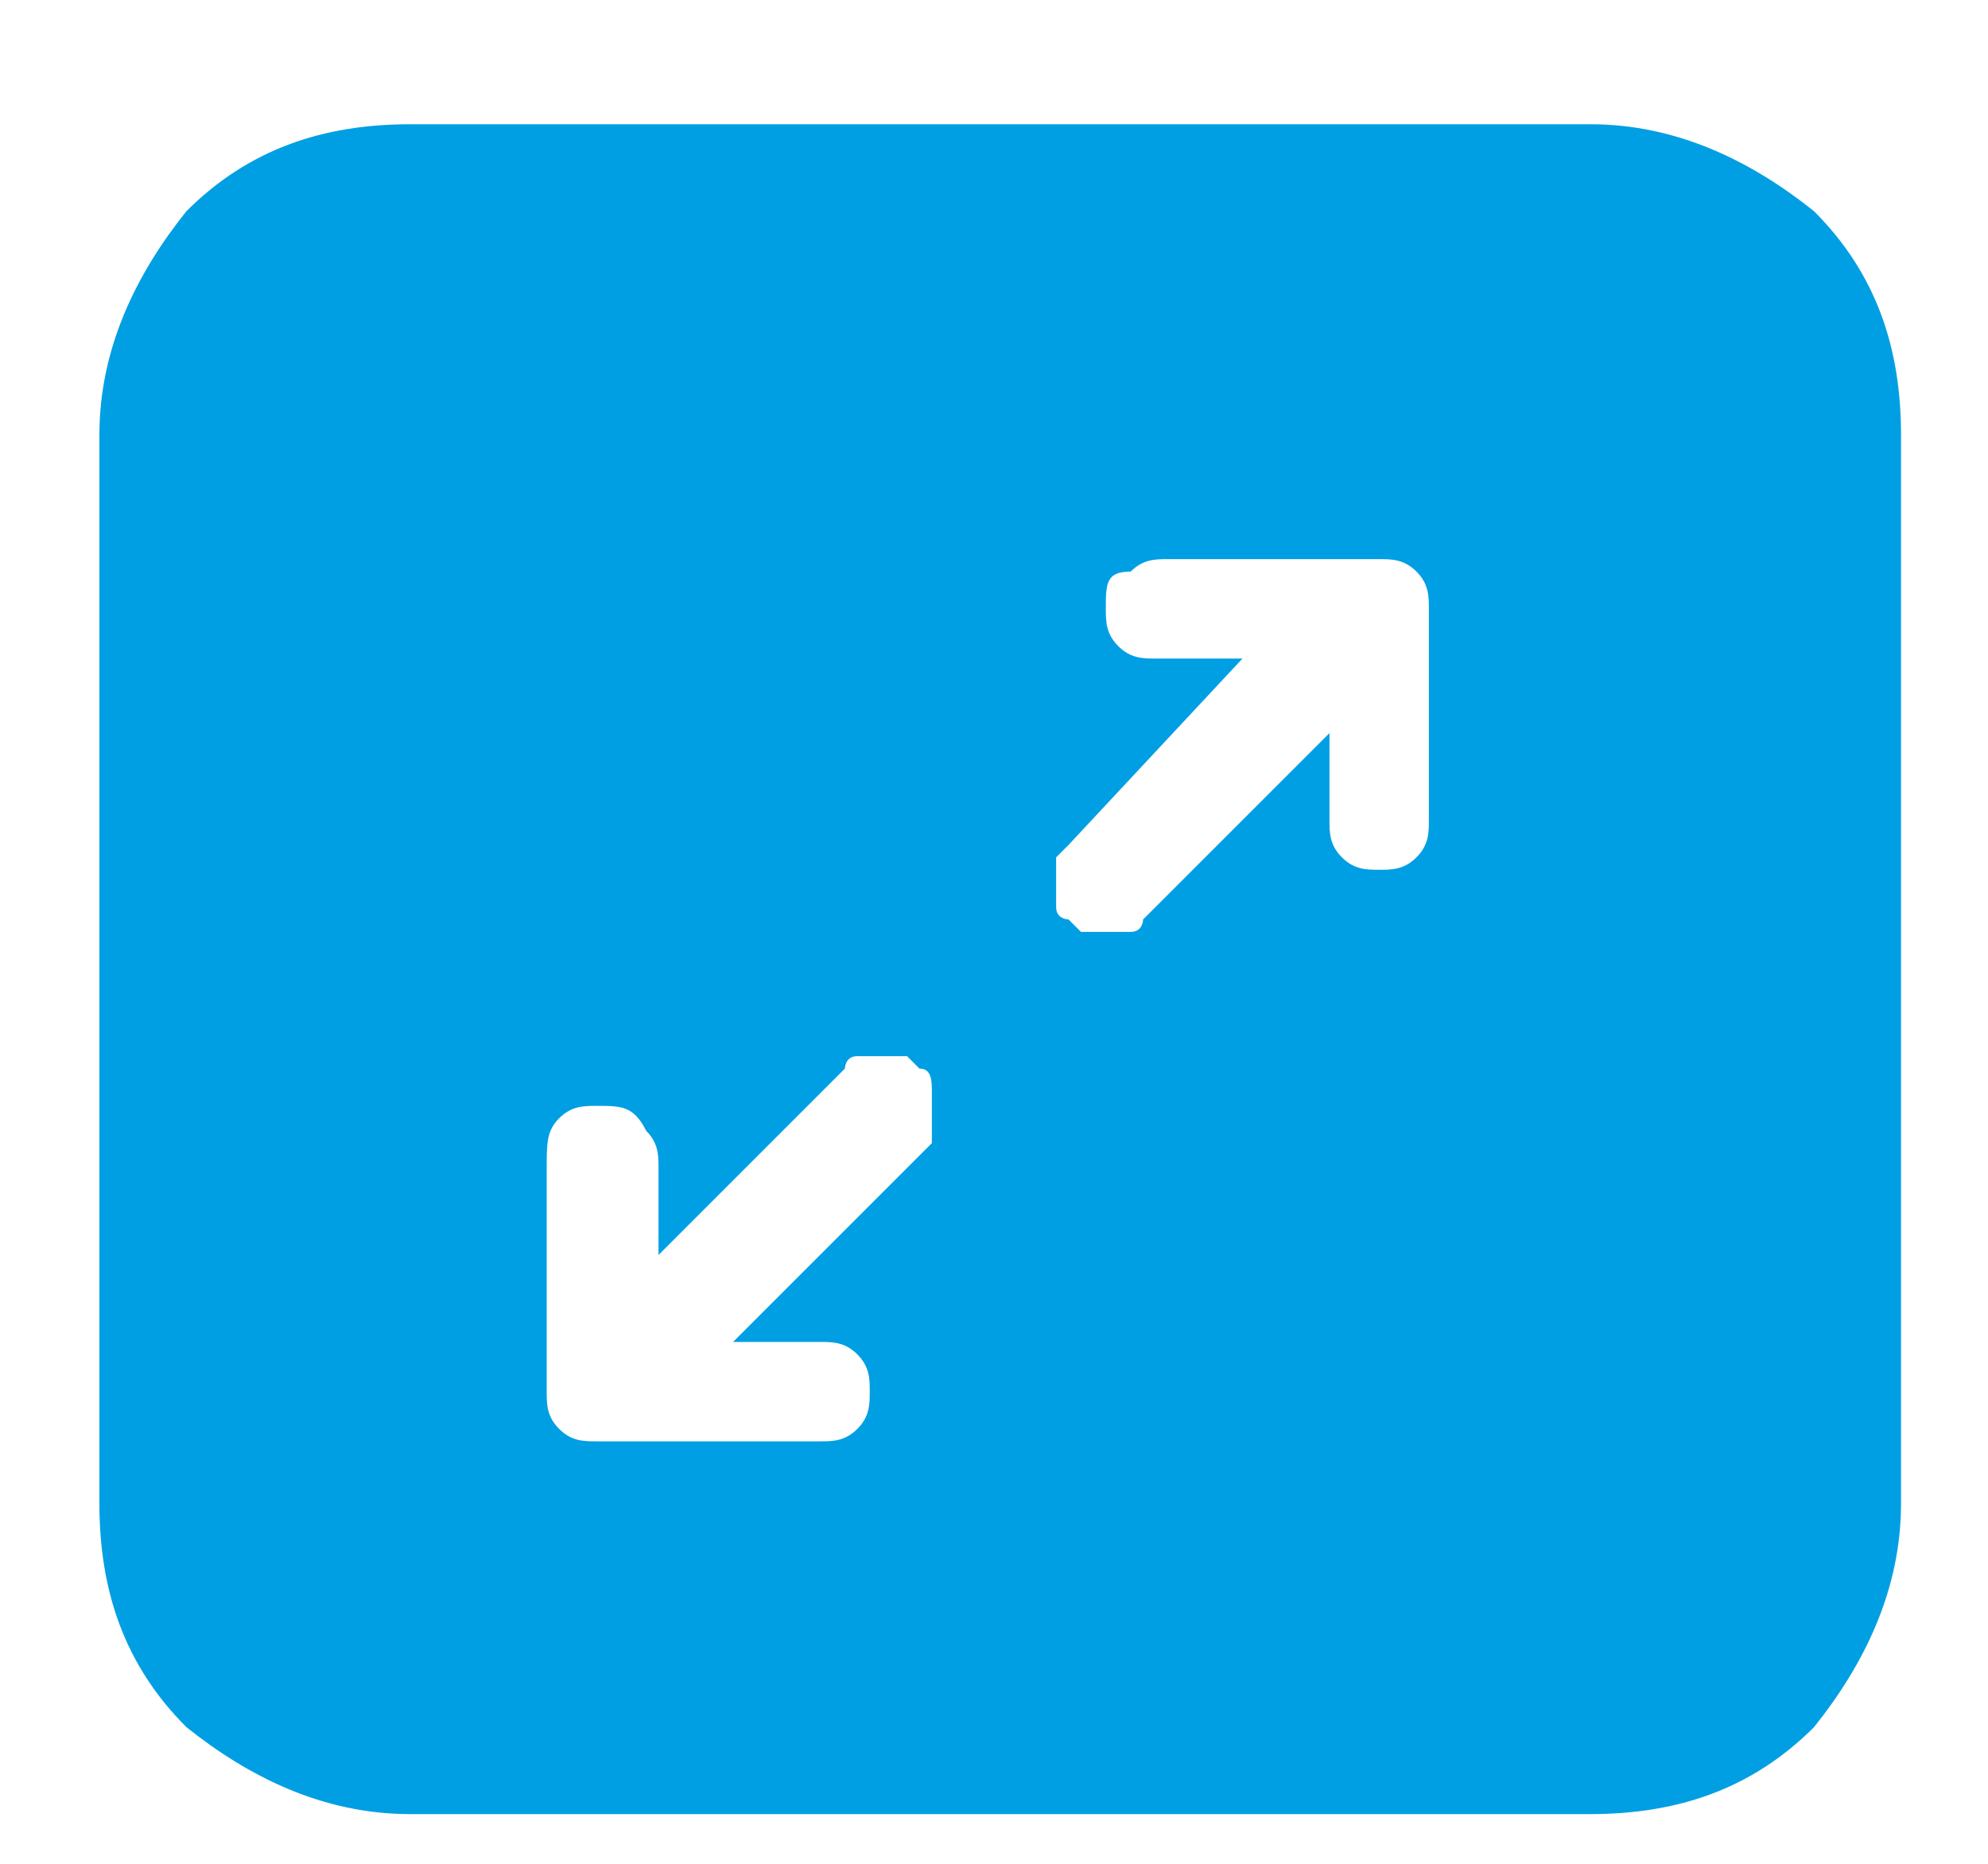
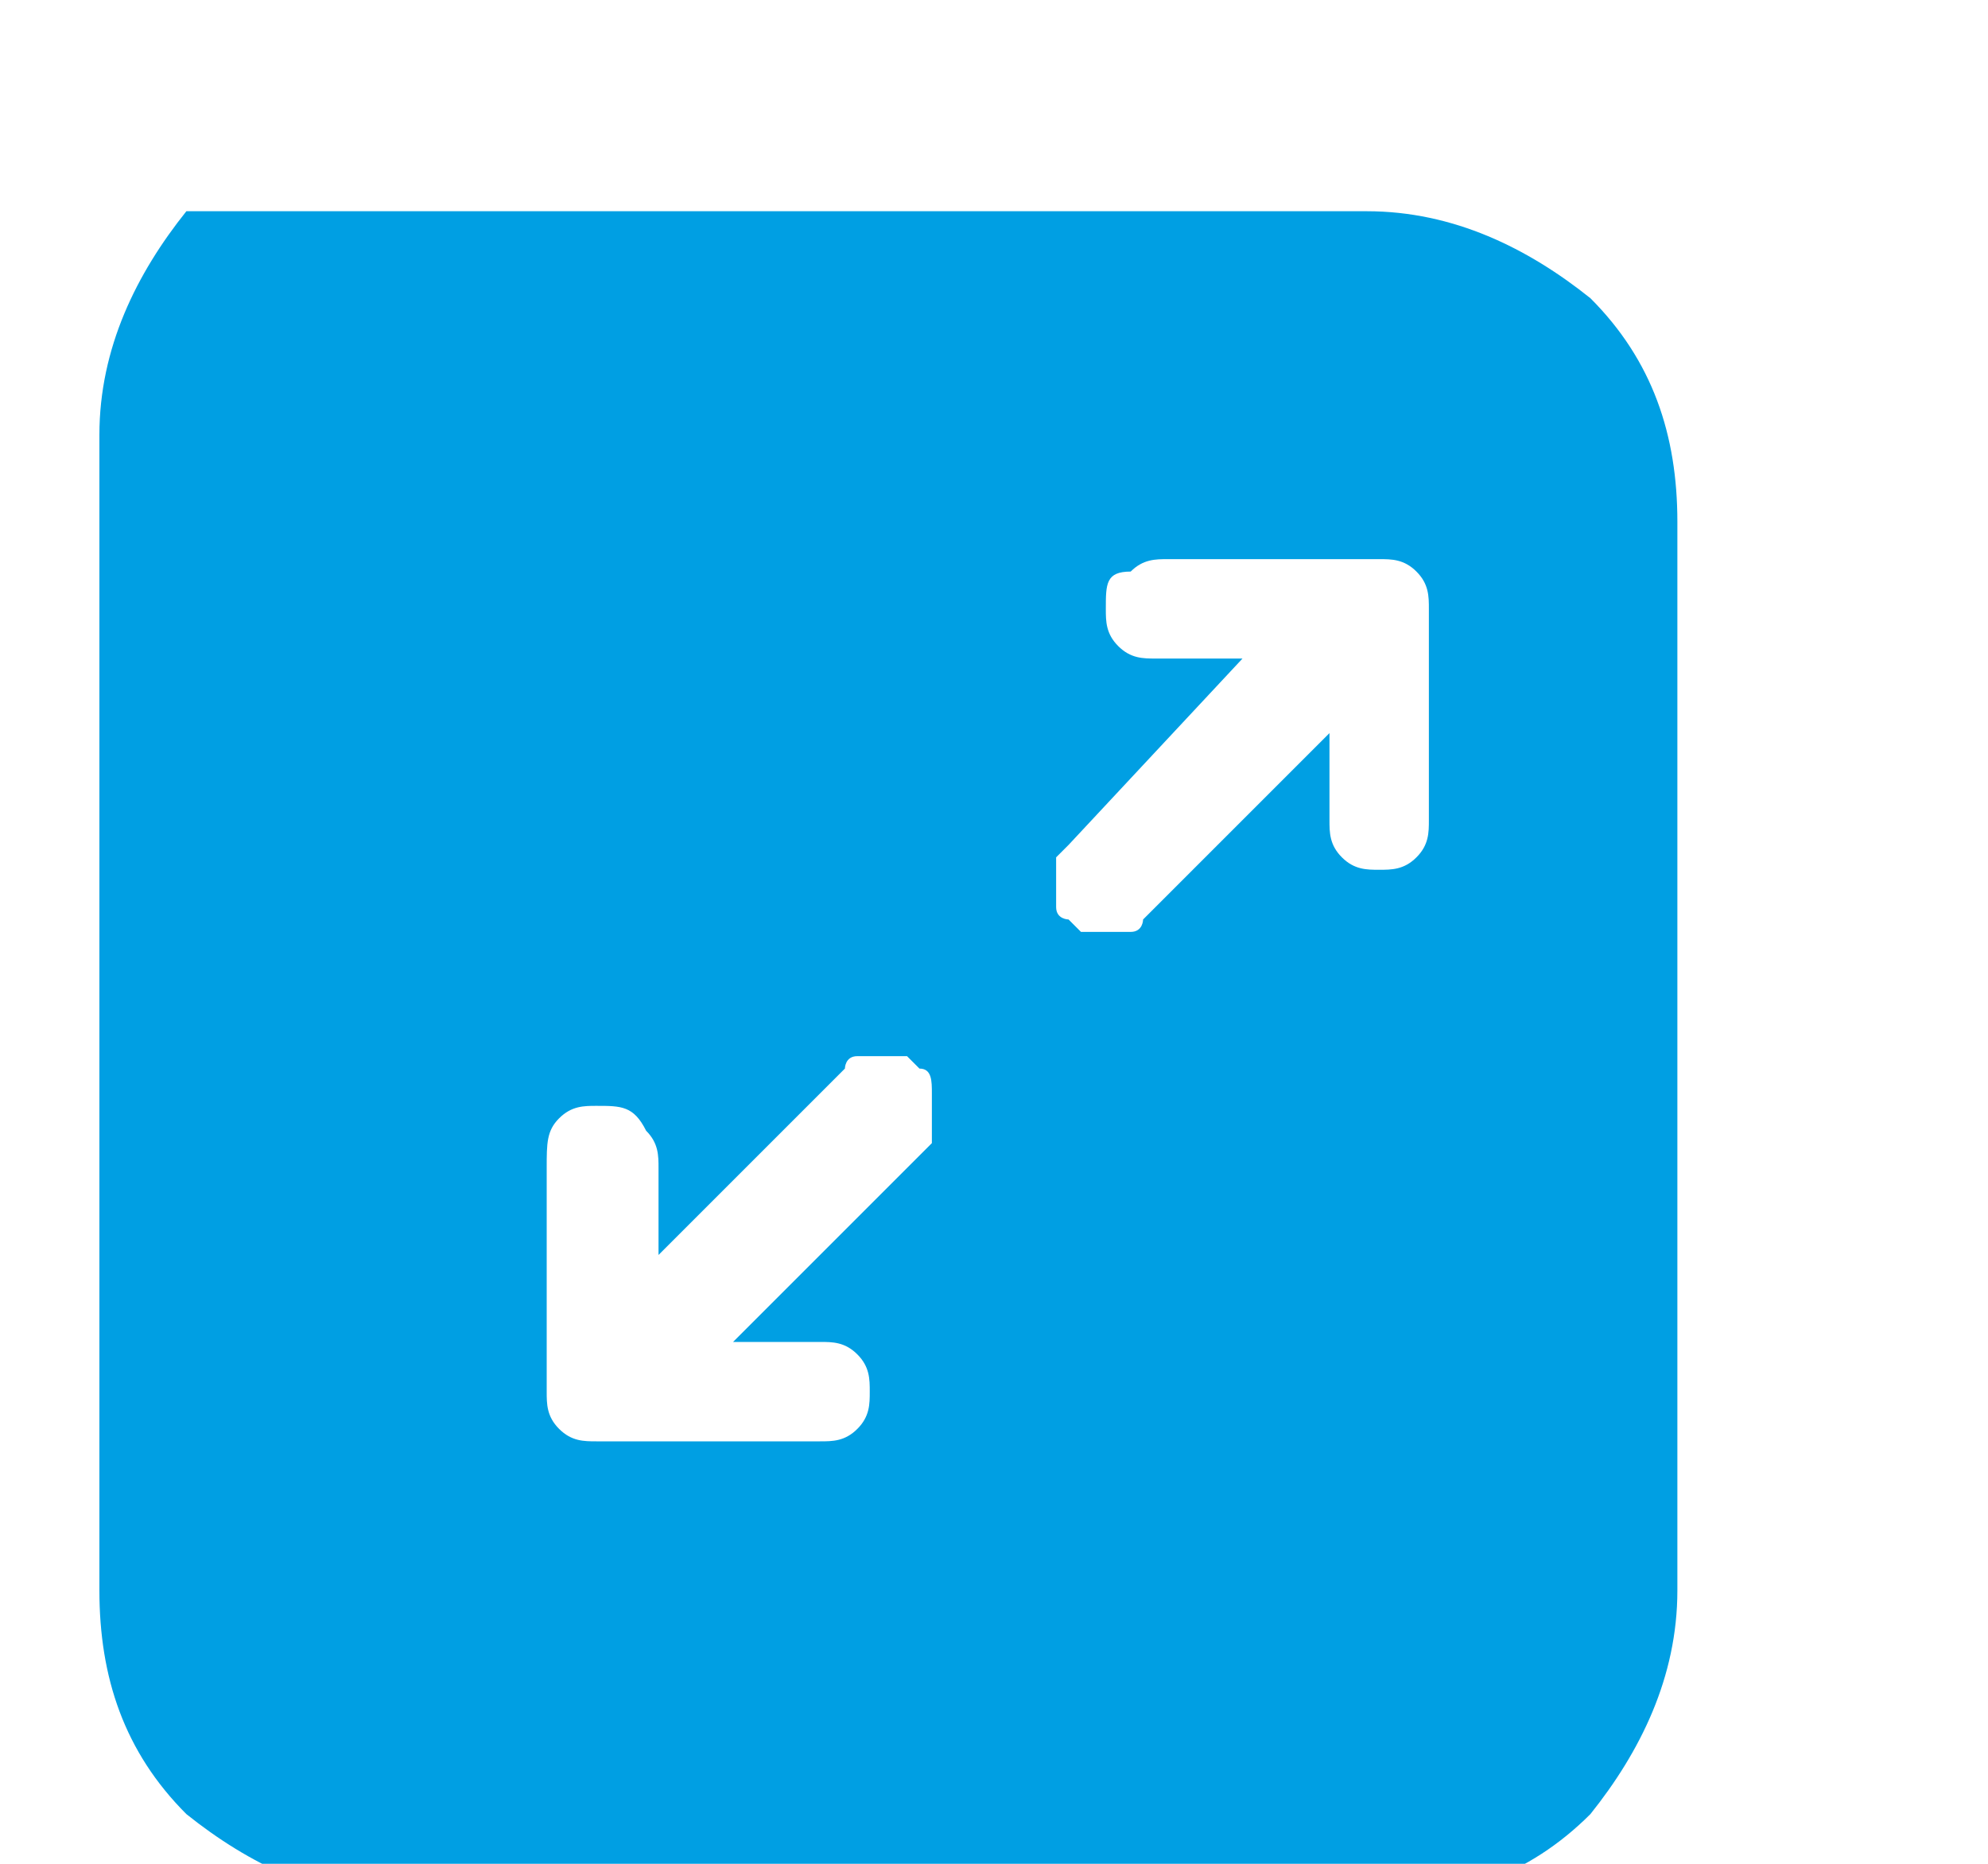
<svg xmlns="http://www.w3.org/2000/svg" id="Capa_1" x="0px" y="0px" viewBox="0 0 16 15" style="enable-background:new 0 0 16 15;" xml:space="preserve">
  <style type="text/css"> .st0{fill:#009FE3;} </style>
-   <path class="st0" d="M0.8,3.5c0-0.7,0.3-1.3,0.7-1.8C2,1.2,2.6,1,3.3,1h9.5c0.7,0,1.3,0.3,1.8,0.7c0.5,0.5,0.7,1.1,0.7,1.8v8.6 c0,0.7-0.3,1.3-0.7,1.8c-0.5,0.5-1.1,0.7-1.8,0.7H3.3c-0.7,0-1.3-0.3-1.8-0.7c-0.5-0.5-0.7-1.1-0.7-1.8V3.5z M8.9,4.9 c0,0.1,0,0.2,0.1,0.3c0.1,0.1,0.2,0.1,0.3,0.1h0.7L8.6,6.8c0,0-0.1,0.1-0.1,0.1c0,0.1,0,0.1,0,0.2c0,0.1,0,0.1,0,0.2 c0,0.1,0.1,0.1,0.1,0.1c0,0,0.1,0.1,0.1,0.1c0.1,0,0.1,0,0.2,0c0.1,0,0.1,0,0.2,0c0.1,0,0.1-0.1,0.1-0.1l1.5-1.5v0.7 c0,0.1,0,0.2,0.1,0.3c0.1,0.1,0.2,0.1,0.3,0.1c0.1,0,0.2,0,0.3-0.1c0.1-0.1,0.1-0.2,0.1-0.3V4.9c0-0.1,0-0.2-0.1-0.3 c-0.1-0.1-0.2-0.1-0.3-0.1H9.4c-0.1,0-0.2,0-0.3,0.1C8.9,4.6,8.9,4.7,8.9,4.9z M7.4,8.6c0,0-0.1-0.1-0.1-0.1s-0.1,0-0.2,0 c-0.1,0-0.1,0-0.2,0c-0.1,0-0.1,0.1-0.1,0.1l-1.5,1.5V9.4c0-0.1,0-0.2-0.1-0.3C5.1,8.9,5,8.9,4.8,8.9c-0.1,0-0.2,0-0.3,0.1 C4.4,9.1,4.4,9.2,4.4,9.4v1.8c0,0.1,0,0.2,0.1,0.3c0.1,0.1,0.2,0.1,0.3,0.1h1.8c0.1,0,0.2,0,0.3-0.1c0.1-0.1,0.1-0.2,0.1-0.3 c0-0.1,0-0.2-0.1-0.3c-0.1-0.1-0.2-0.1-0.3-0.1H5.9l1.5-1.5c0,0,0.1-0.1,0.1-0.1c0-0.1,0-0.1,0-0.2s0-0.1,0-0.2 C7.5,8.7,7.5,8.6,7.4,8.6z" />
+   <path class="st0" d="M0.8,3.5c0-0.7,0.3-1.3,0.7-1.8h9.5c0.7,0,1.3,0.3,1.8,0.7c0.5,0.5,0.7,1.1,0.7,1.8v8.6 c0,0.7-0.3,1.3-0.7,1.8c-0.5,0.5-1.1,0.7-1.8,0.7H3.3c-0.7,0-1.3-0.3-1.8-0.7c-0.5-0.5-0.7-1.1-0.7-1.8V3.5z M8.9,4.9 c0,0.1,0,0.2,0.1,0.3c0.1,0.1,0.2,0.1,0.3,0.1h0.7L8.6,6.8c0,0-0.1,0.1-0.1,0.1c0,0.1,0,0.1,0,0.2c0,0.1,0,0.1,0,0.2 c0,0.1,0.1,0.1,0.1,0.1c0,0,0.1,0.1,0.1,0.1c0.1,0,0.1,0,0.2,0c0.1,0,0.1,0,0.2,0c0.1,0,0.1-0.1,0.1-0.1l1.5-1.5v0.7 c0,0.1,0,0.2,0.1,0.3c0.1,0.1,0.2,0.1,0.3,0.1c0.1,0,0.2,0,0.3-0.1c0.1-0.1,0.1-0.2,0.1-0.3V4.9c0-0.1,0-0.2-0.1-0.3 c-0.1-0.1-0.2-0.1-0.3-0.1H9.4c-0.1,0-0.2,0-0.3,0.1C8.9,4.6,8.9,4.7,8.9,4.9z M7.4,8.6c0,0-0.1-0.1-0.1-0.1s-0.1,0-0.2,0 c-0.1,0-0.1,0-0.2,0c-0.1,0-0.1,0.1-0.1,0.1l-1.5,1.5V9.4c0-0.1,0-0.2-0.1-0.3C5.1,8.9,5,8.9,4.8,8.9c-0.1,0-0.2,0-0.3,0.1 C4.4,9.1,4.4,9.2,4.4,9.4v1.8c0,0.1,0,0.2,0.1,0.3c0.1,0.1,0.2,0.1,0.3,0.1h1.8c0.1,0,0.2,0,0.3-0.1c0.1-0.1,0.1-0.2,0.1-0.3 c0-0.1,0-0.2-0.1-0.3c-0.1-0.1-0.2-0.1-0.3-0.1H5.9l1.5-1.5c0,0,0.1-0.1,0.1-0.1c0-0.1,0-0.1,0-0.2s0-0.1,0-0.2 C7.5,8.7,7.5,8.6,7.4,8.6z" />
</svg>